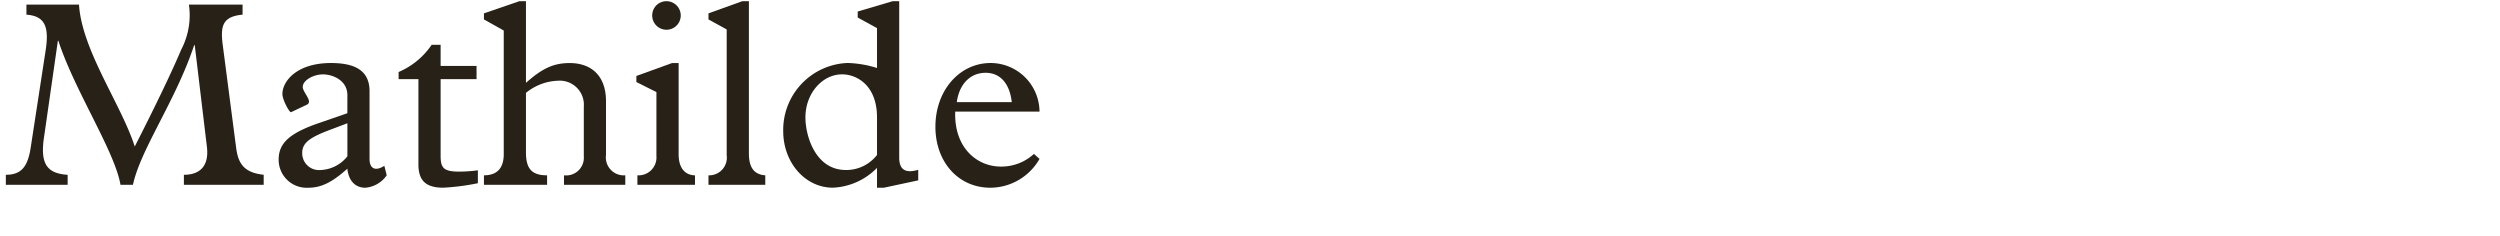
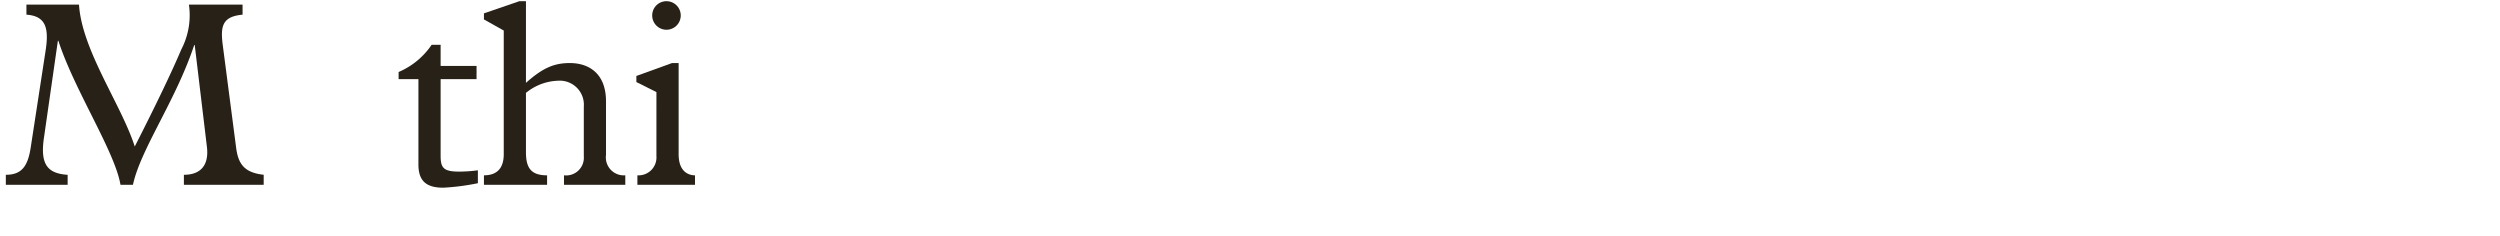
<svg xmlns="http://www.w3.org/2000/svg" width="103.5mm" height="9.786mm" viewBox="0 0 293.385 27.74">
  <defs>
    <style>.a{fill:#272118;}</style>
  </defs>
  <path class="a" d="M27.72,17.41c.248,1.8.929,2.854,3.224,3.1V21.69H21.58V20.512c2.108,0,2.946-1.272,2.7-3.287L22.851,5.287H22.79C20.618,11.83,16.5,17.5,15.6,21.69H14.139c-.652-3.907-5.457-11.194-7.286-16.9H6.79L5.179,16.016c-.5,3.193.308,4.341,2.758,4.5V21.69H.683V20.512c1.828,0,2.572-.962,2.914-3.163l1.767-11.5C5.767,3.179,5.3,1.877,3.1,1.722V.543H9.27c.342,5.364,4.961,11.721,6.543,16.651,2.7-5.3,4.434-8.961,5.457-11.379a8.689,8.689,0,0,0,.9-5.272h6.295V1.722c-2.389.217-2.606,1.364-2.326,3.565Z" />
-   <path class="a" d="M40.767,11.179c0-1.829-1.83-2.45-2.852-2.45-1.21,0-2.389.744-2.389,1.458,0,.681,1.272,1.736.465,2.108l-1.828.868c-.186.093-1.023-1.458-1.023-2.139,0-1.457,1.642-3.628,5.7-3.628,2.945,0,4.527.962,4.527,3.317v7.938c0,1.147.682,1.488,1.736.806l.279,1.117a3.39,3.39,0,0,1-2.511,1.457c-1.18,0-1.954-.806-2.109-2.233-1.8,1.612-3.07,2.233-4.588,2.233a3.285,3.285,0,0,1-3.473-3.318c0-1.922,1.3-3.1,4.743-4.279l3.318-1.147Zm-1.643,3.906c-2.512.931-3.659,1.551-3.659,2.853a1.975,1.975,0,0,0,2.171,2.015,4.21,4.21,0,0,0,3.131-1.612V14.465Z" />
  <path class="a" d="M51.708,18.28c0,1.425.342,1.859,2.172,1.859a16.922,16.922,0,0,0,2.2-.154V21.5a27.037,27.037,0,0,1-4.062.527c-2.047,0-2.915-.837-2.915-2.729V9.287H46.778V8.45a8.86,8.86,0,0,0,3.877-3.194h1.053V7.737h4.217v1.55H51.708Z" />
  <path class="a" d="M71.116,18.186a2.108,2.108,0,0,0,2.264,2.388V21.69H66.186V20.574a2.08,2.08,0,0,0,2.326-2.233V12.512a2.825,2.825,0,0,0-3.007-3.039A6.234,6.234,0,0,0,61.722,10.9v6.976c0,1.892.65,2.7,2.48,2.7V21.69h-7.41V20.574c1.828,0,2.324-1.179,2.324-2.481V3.582l-2.324-1.3V1.567L60.946.141h.776v9.58C63.675,7.985,65.009,7.4,66.868,7.4c2.233,0,4.248,1.21,4.248,4.5Z" />
  <path class="a" d="M77.034,10.807,74.679,9.628V8.915L78.864,7.4h.776v10.7c0,1.7.8,2.449,1.921,2.481V21.69H74.8V20.574a2.1,2.1,0,0,0,2.232-2.264ZM78.213.141a1.675,1.675,0,1,1-1.675,1.674A1.667,1.667,0,0,1,78.213.141Z" />
-   <path class="a" d="M87.886,18c0,1.55.526,2.481,1.922,2.574V21.69H83.142V20.574a2.075,2.075,0,0,0,2.138-2.357V3.458L83.142,2.28V1.567L87.11.141h.776Z" />
-   <path class="a" d="M102.921,3.3l-2.264-1.24V1.35L104.751.141h.775V18.5c0,1.365.682,1.891,2.233,1.426v1.24l-4.063.869h-.775V19.7a7.709,7.709,0,0,1-5.178,2.326c-3.256,0-5.829-2.946-5.829-6.635a7.858,7.858,0,0,1,7.565-8,12.649,12.649,0,0,1,3.442.589Zm0,10.48c0-3.783-2.387-5.054-4.092-5.054-2.357,0-4.31,2.263-4.31,5.054,0,2.17,1.177,6.17,4.744,6.17a4.552,4.552,0,0,0,3.658-1.767Z" />
-   <path class="a" d="M112.1,13.1c-.156,4.155,2.48,6.449,5.364,6.449a5.64,5.64,0,0,0,3.875-1.488l.652.589a6.679,6.679,0,0,1-5.767,3.38c-3.752,0-6.45-3.007-6.45-7.163,0-4.248,2.822-7.472,6.481-7.472a5.751,5.751,0,0,1,5.736,5.705Zm6.635-1.116c-.248-2.2-1.365-3.442-3.07-3.442-1.8,0-3.1,1.333-3.379,3.442Z" />
</svg>